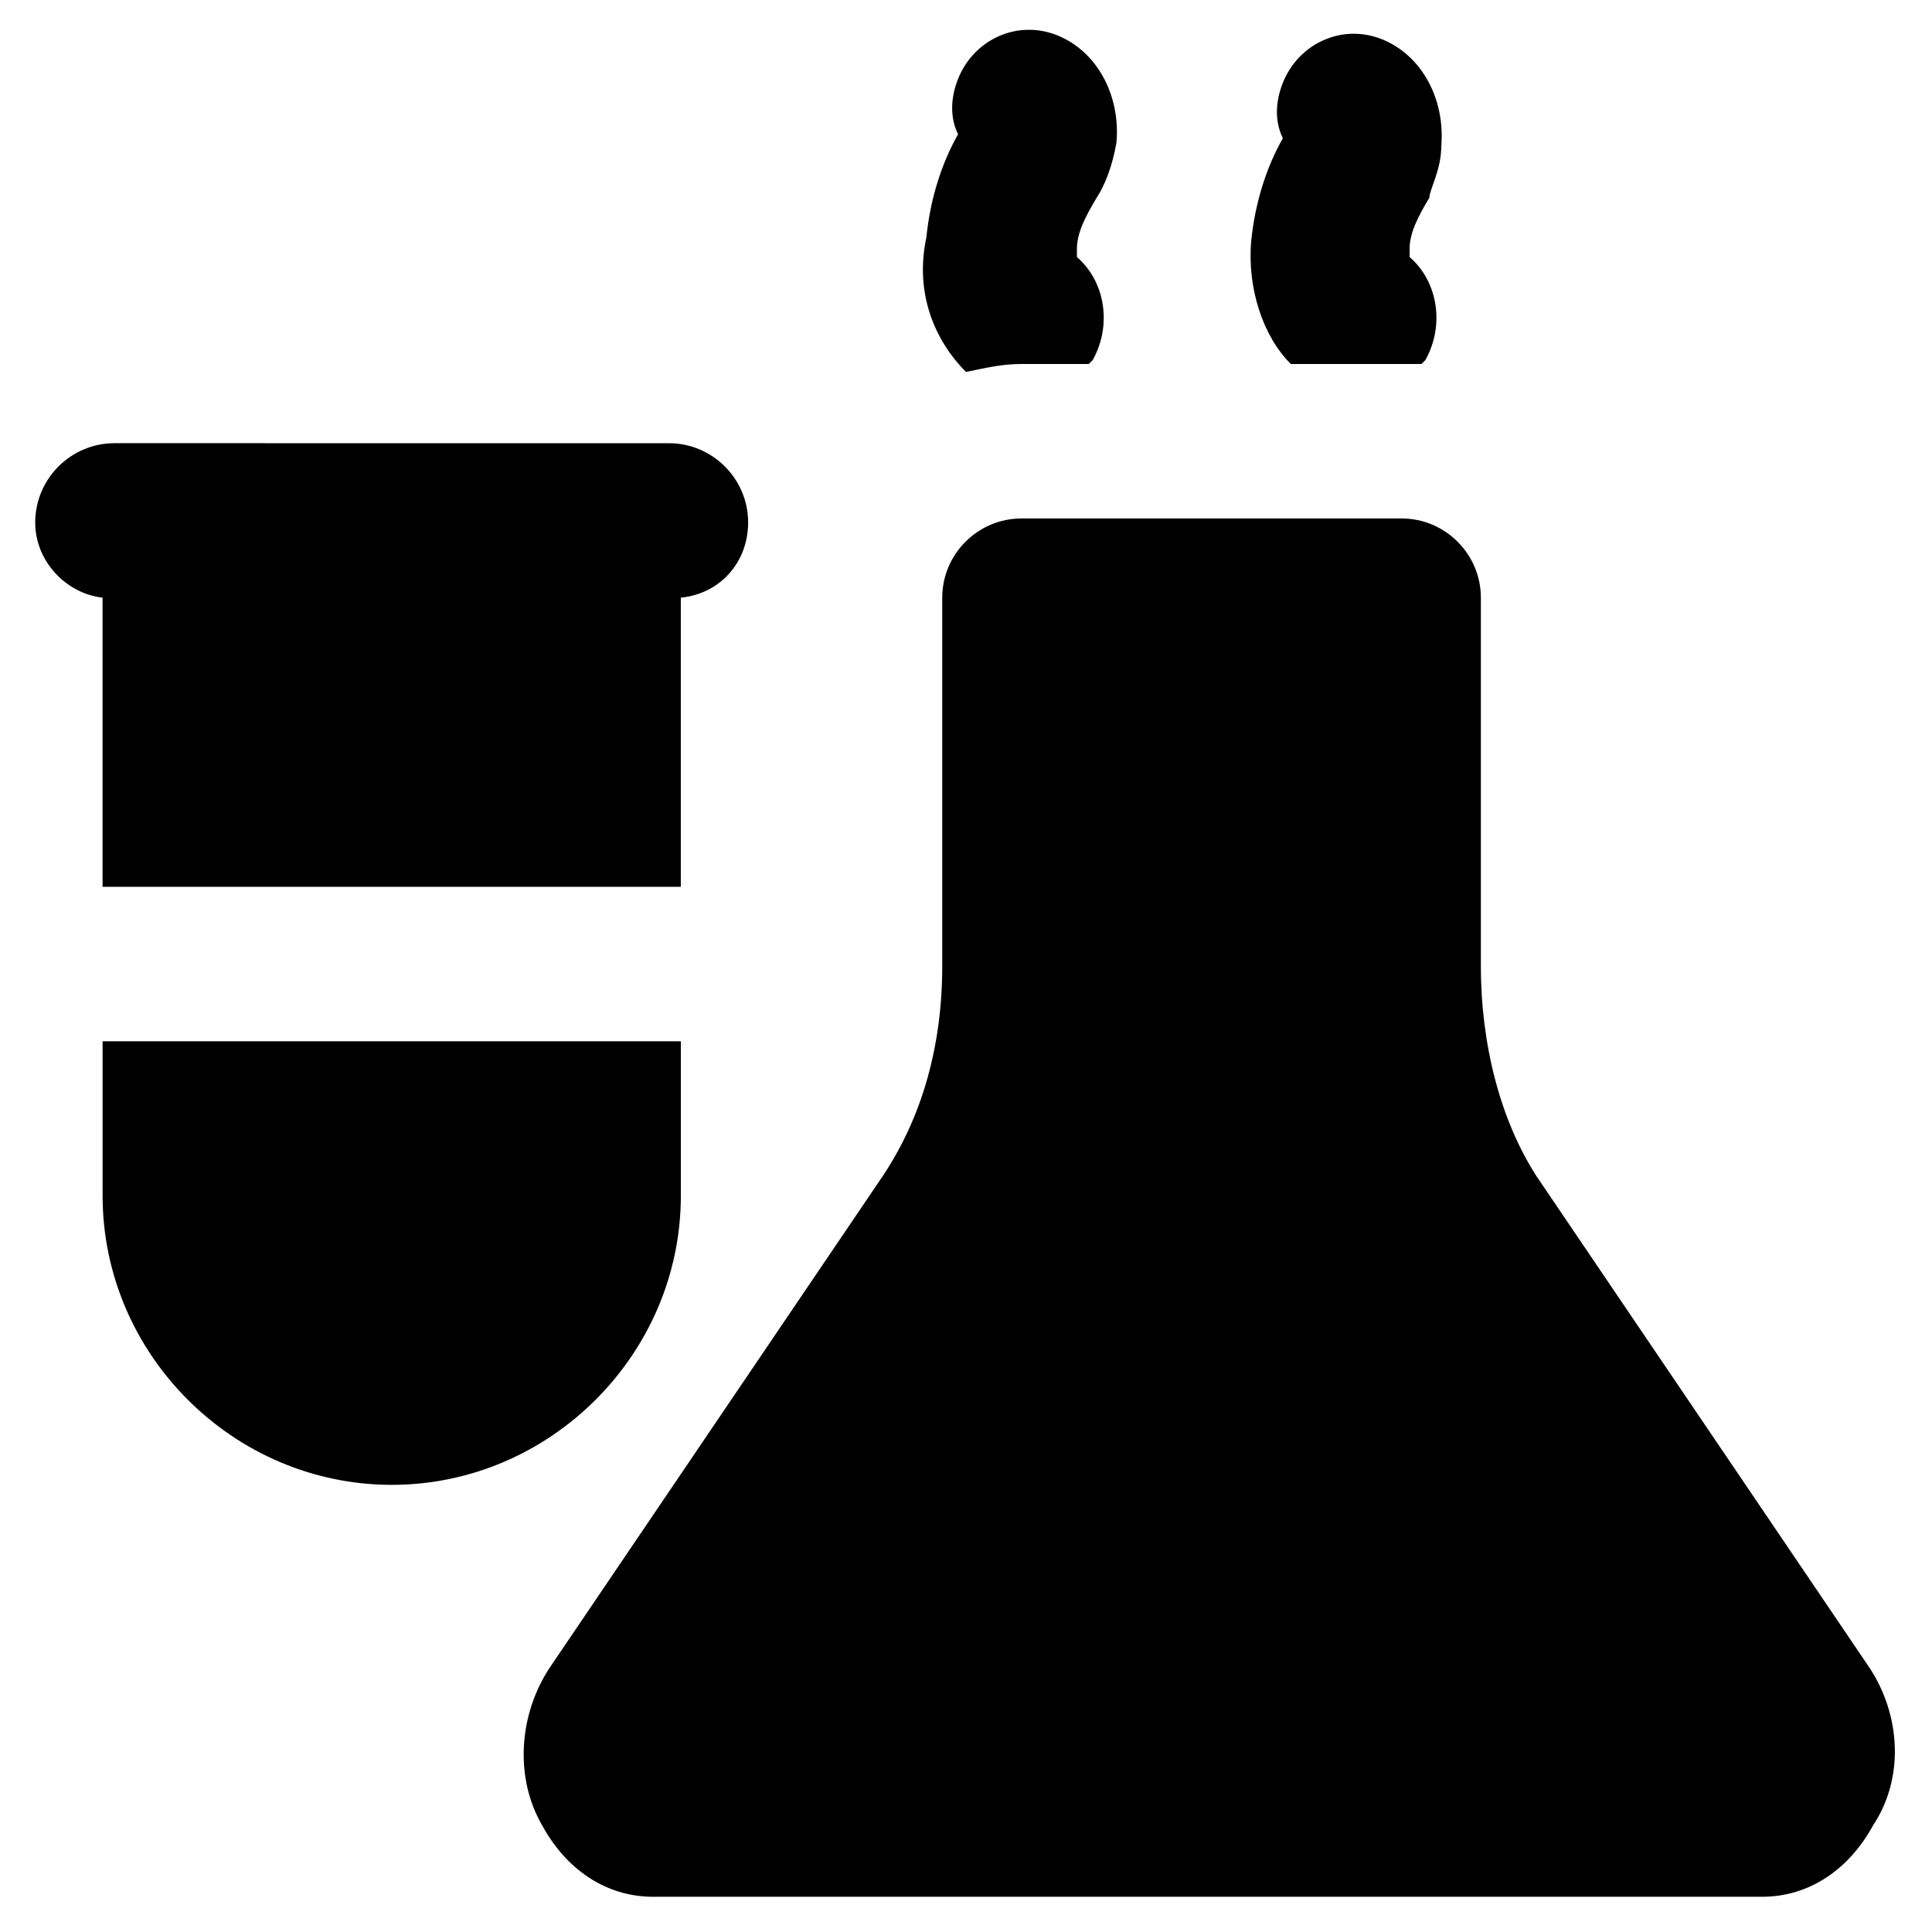
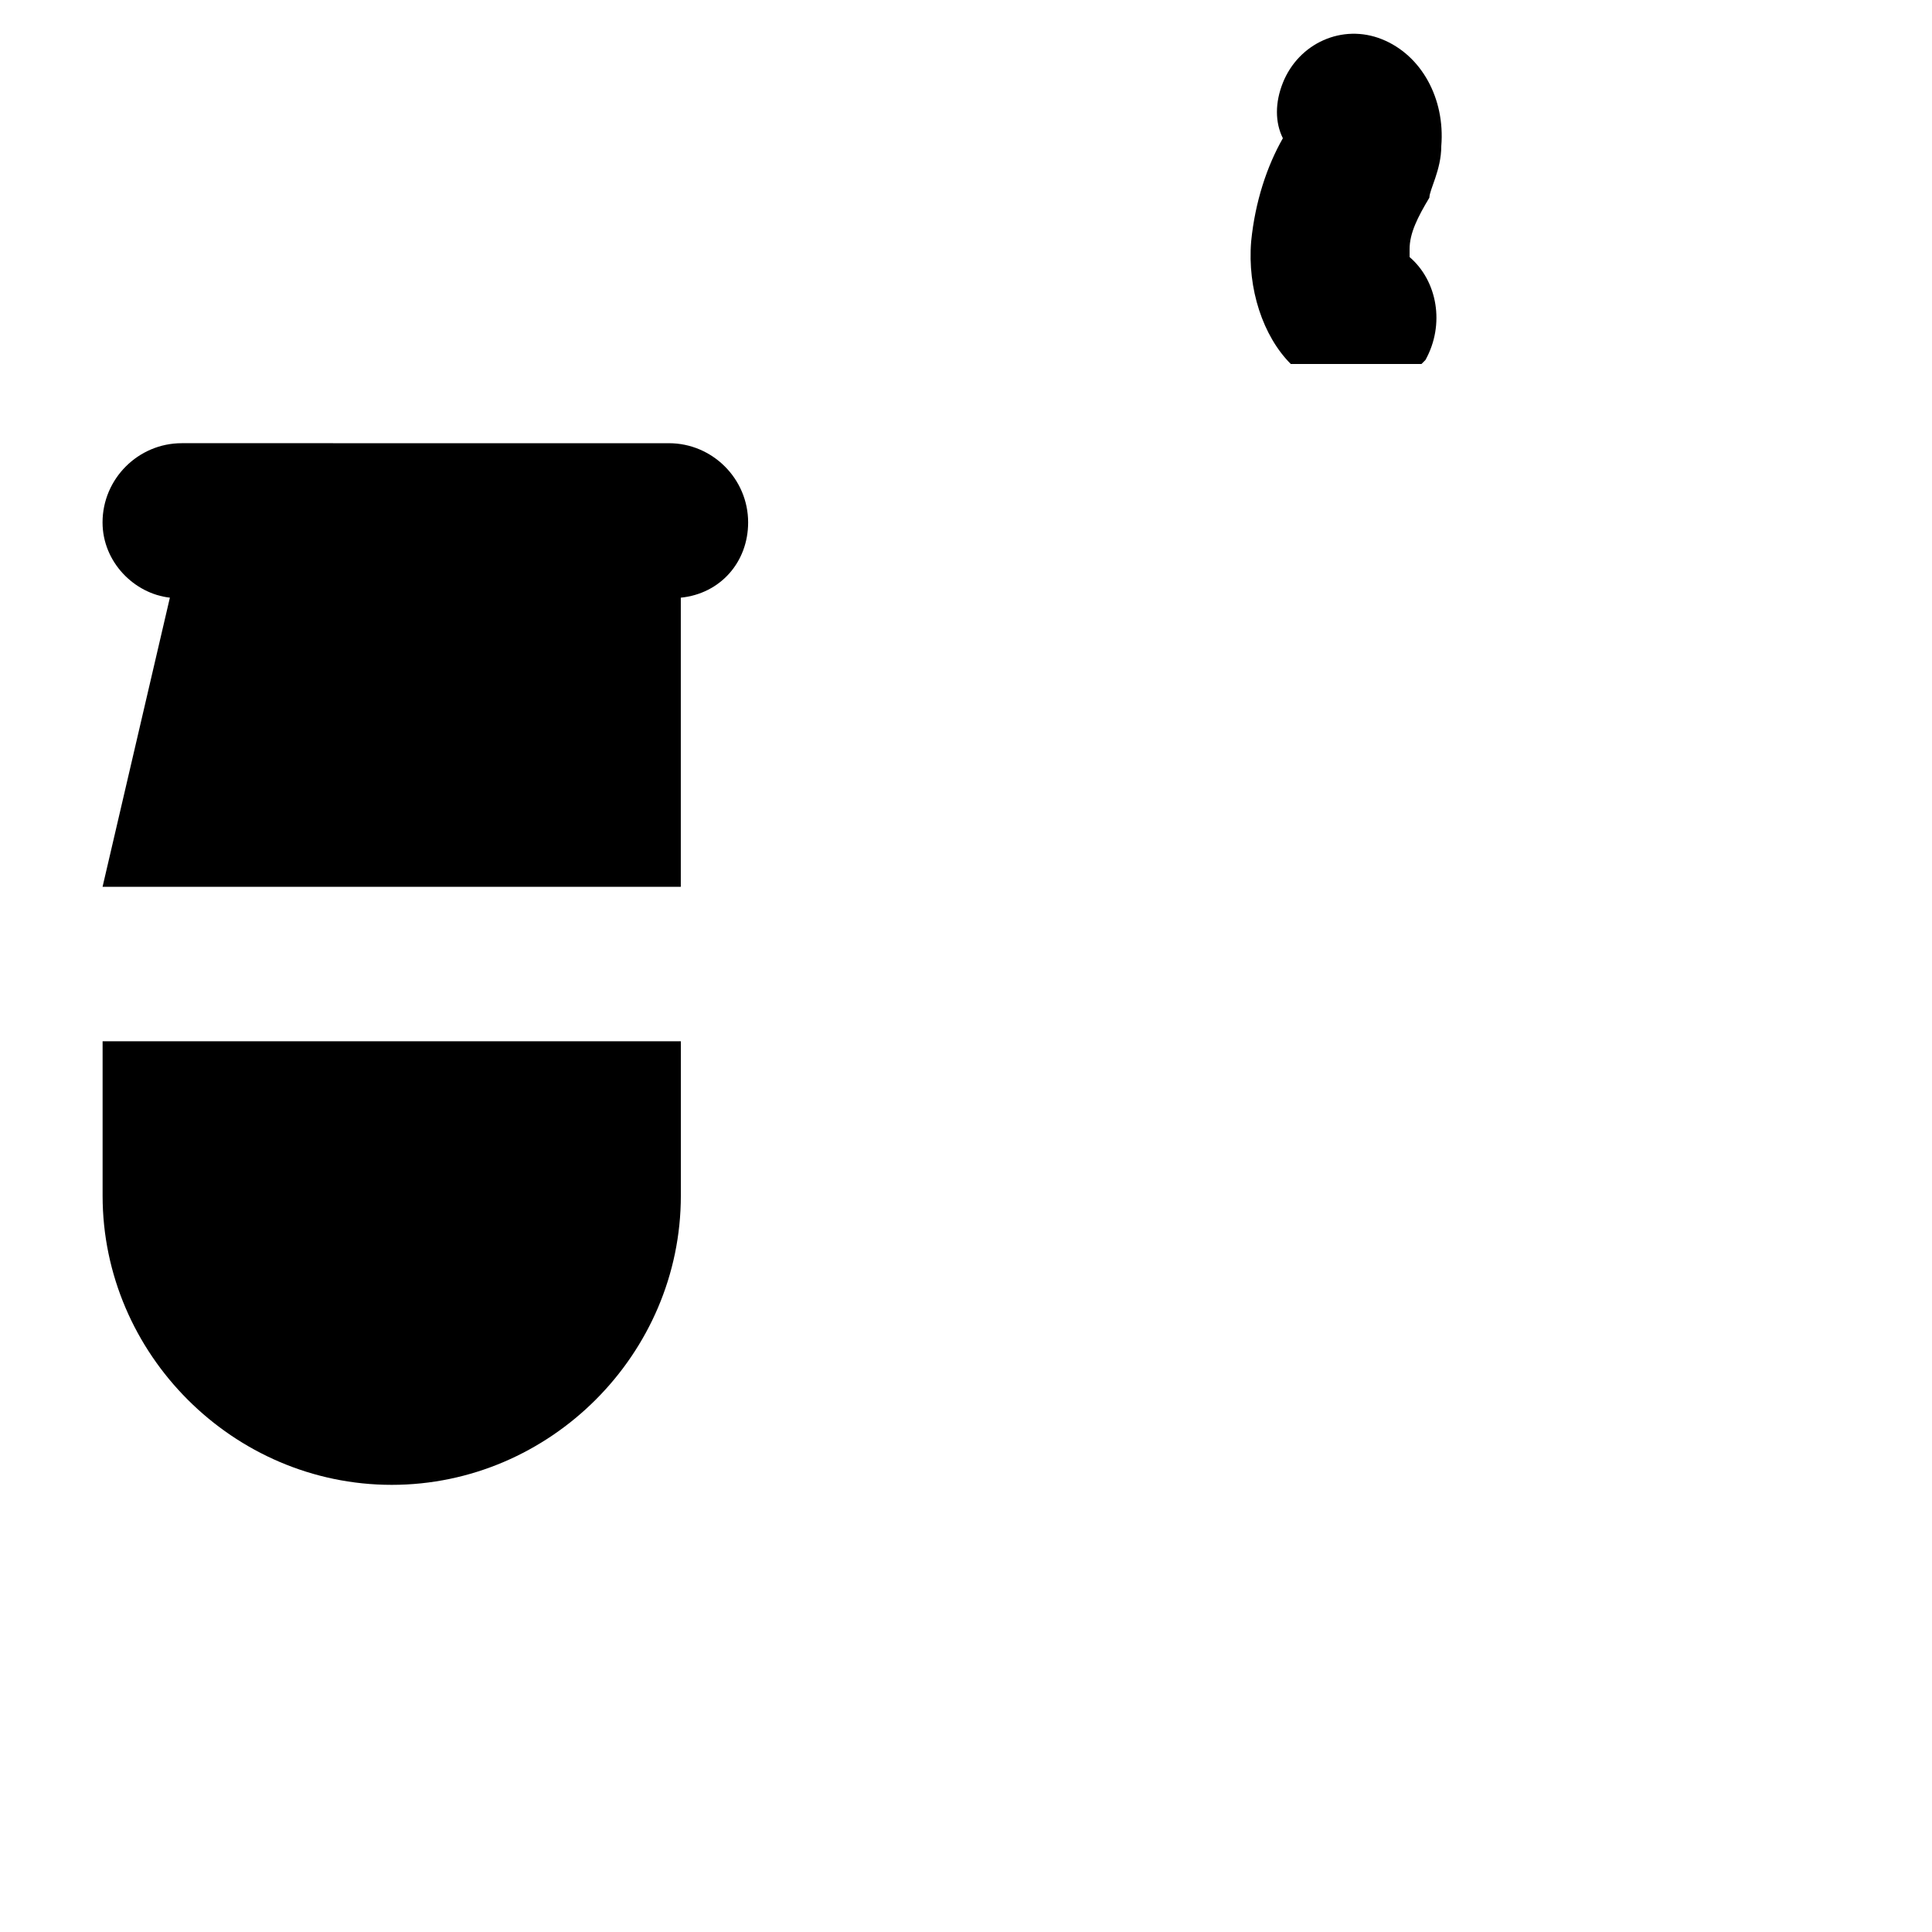
<svg xmlns="http://www.w3.org/2000/svg" fill="#000000" width="800px" height="800px" version="1.1" viewBox="144 144 512 512">
  <g>
-     <path d="m639.31 585.78-88.168-130.15c-9.445-14.691-14.695-34.633-14.695-55.625v-97.613c0-11.547-9.445-20.992-20.992-20.992h-100.76c-11.547 0-20.992 9.445-20.992 20.992v97.613c0 20.992-5.246 39.887-15.742 55.629l-88.168 130.15c-8.398 12.594-9.445 29.391-2.098 41.984 6.297 11.547 16.793 18.895 29.391 18.895h293.89c12.594 0 23.09-7.348 29.391-18.895 8.391-12.598 7.34-29.391-1.055-41.988z" />
-     <path d="m171.18 379.01h153.24v-76.621c10.496-1.051 17.844-9.445 17.844-19.941 0-11.547-9.445-20.992-20.992-20.992h-17.844l-111.26-0.004h-17.844c-11.547 0-20.992 9.445-20.992 20.992 0 10.496 8.398 18.895 17.844 19.941z" />
+     <path d="m171.18 379.01h153.24v-76.621c10.496-1.051 17.844-9.445 17.844-19.941 0-11.547-9.445-20.992-20.992-20.992l-111.26-0.004h-17.844c-11.547 0-20.992 9.445-20.992 20.992 0 10.496 8.398 18.895 17.844 19.941z" />
    <path d="m324.43 460.88v-40.934h-153.24v40.934c0 41.984 34.637 76.621 76.621 76.621 41.984 0 76.621-34.637 76.621-76.621z" />
    <path d="m486.07 240.46h29.387 5.246l1.051-1.051c5.246-9.445 3.148-20.992-4.199-27.289v-2.098c0-4.199 2.098-8.398 5.246-13.645 0.004-2.098 3.152-7.348 3.152-13.645 1.051-12.594-5.246-24.141-15.742-28.34-10.496-4.199-22.043 1.051-26.238 11.547-2.098 5.246-2.098 10.496 0 14.695-4.199 7.348-7.348 16.793-8.398 27.289-1.051 12.594 3.148 25.191 10.496 32.535z" />
-     <path d="m400 242.56c5.246-1.051 9.445-2.098 14.695-2.098h17.844l1.051-1.051c5.246-9.445 3.148-20.992-4.199-27.289v-2.098c0-4.199 2.098-8.398 5.246-13.645 2.098-3.148 4.199-8.398 5.246-14.695 1.051-12.594-5.246-24.141-15.742-28.34s-22.043 1.051-26.238 11.547c-2.098 5.246-2.098 10.496 0 14.695-4.199 7.348-7.348 16.793-8.398 27.289-3.148 14.691 2.098 27.285 10.496 35.684z" />
  </g>
</svg>